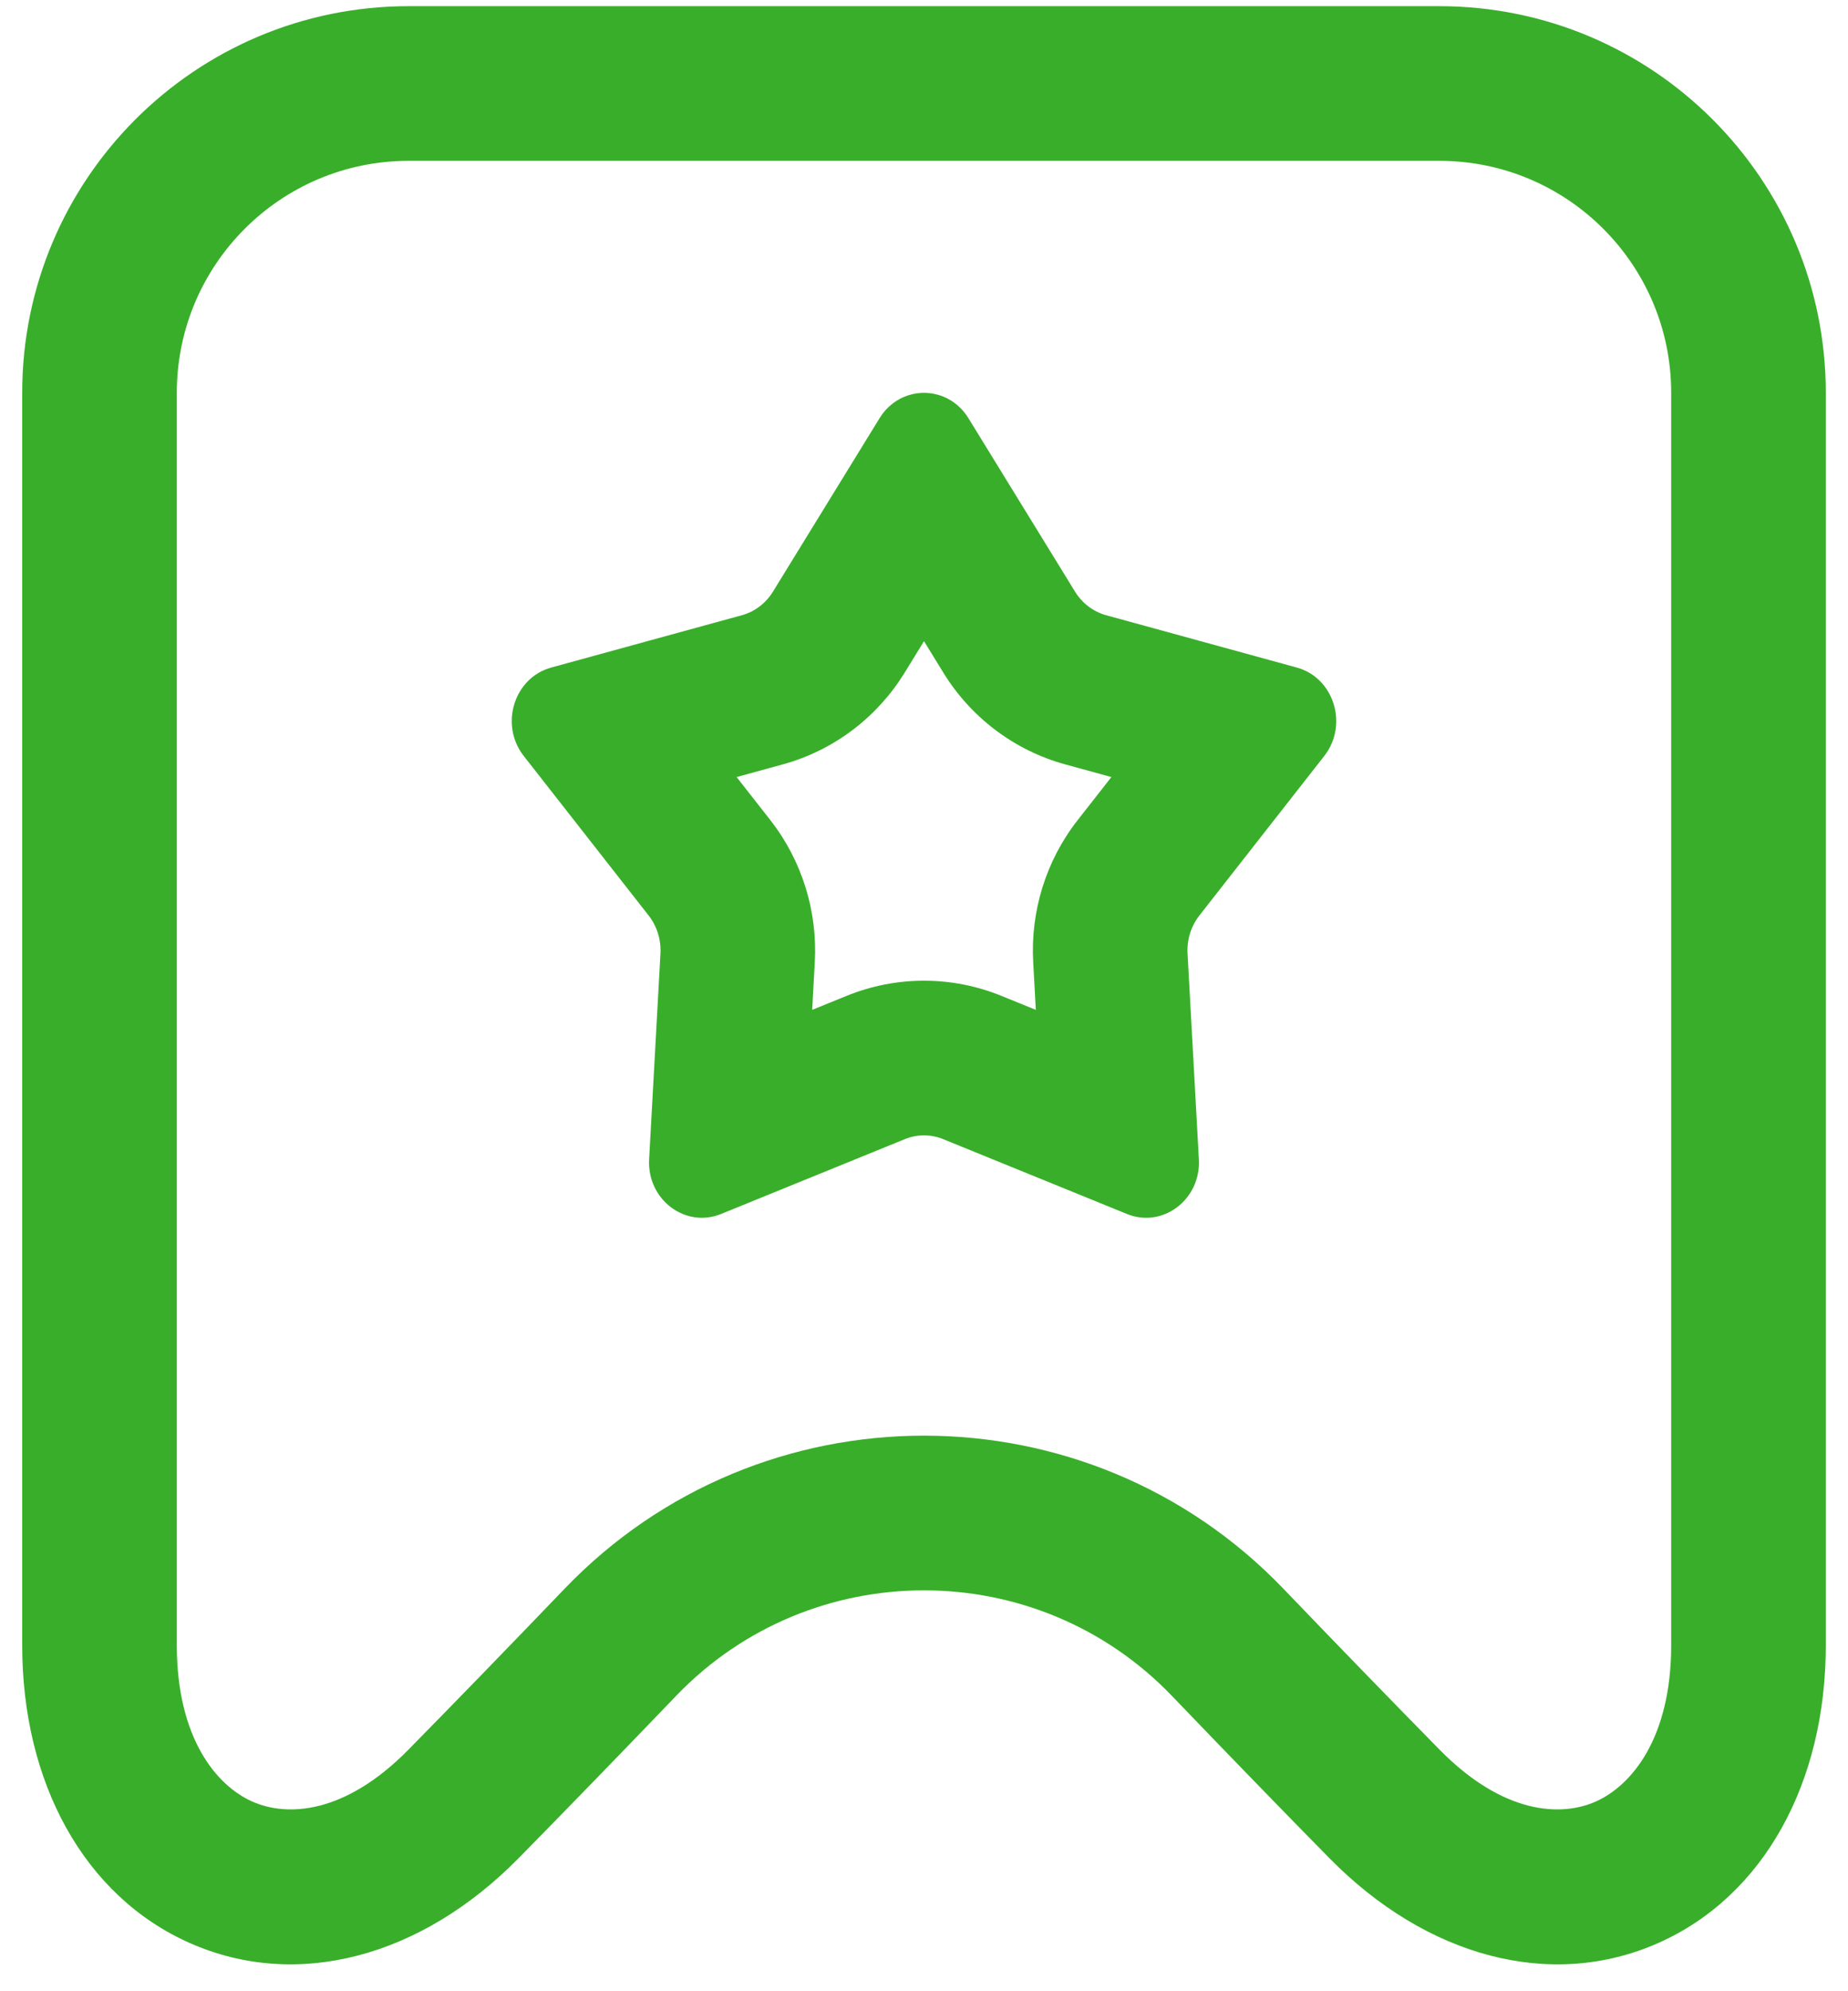
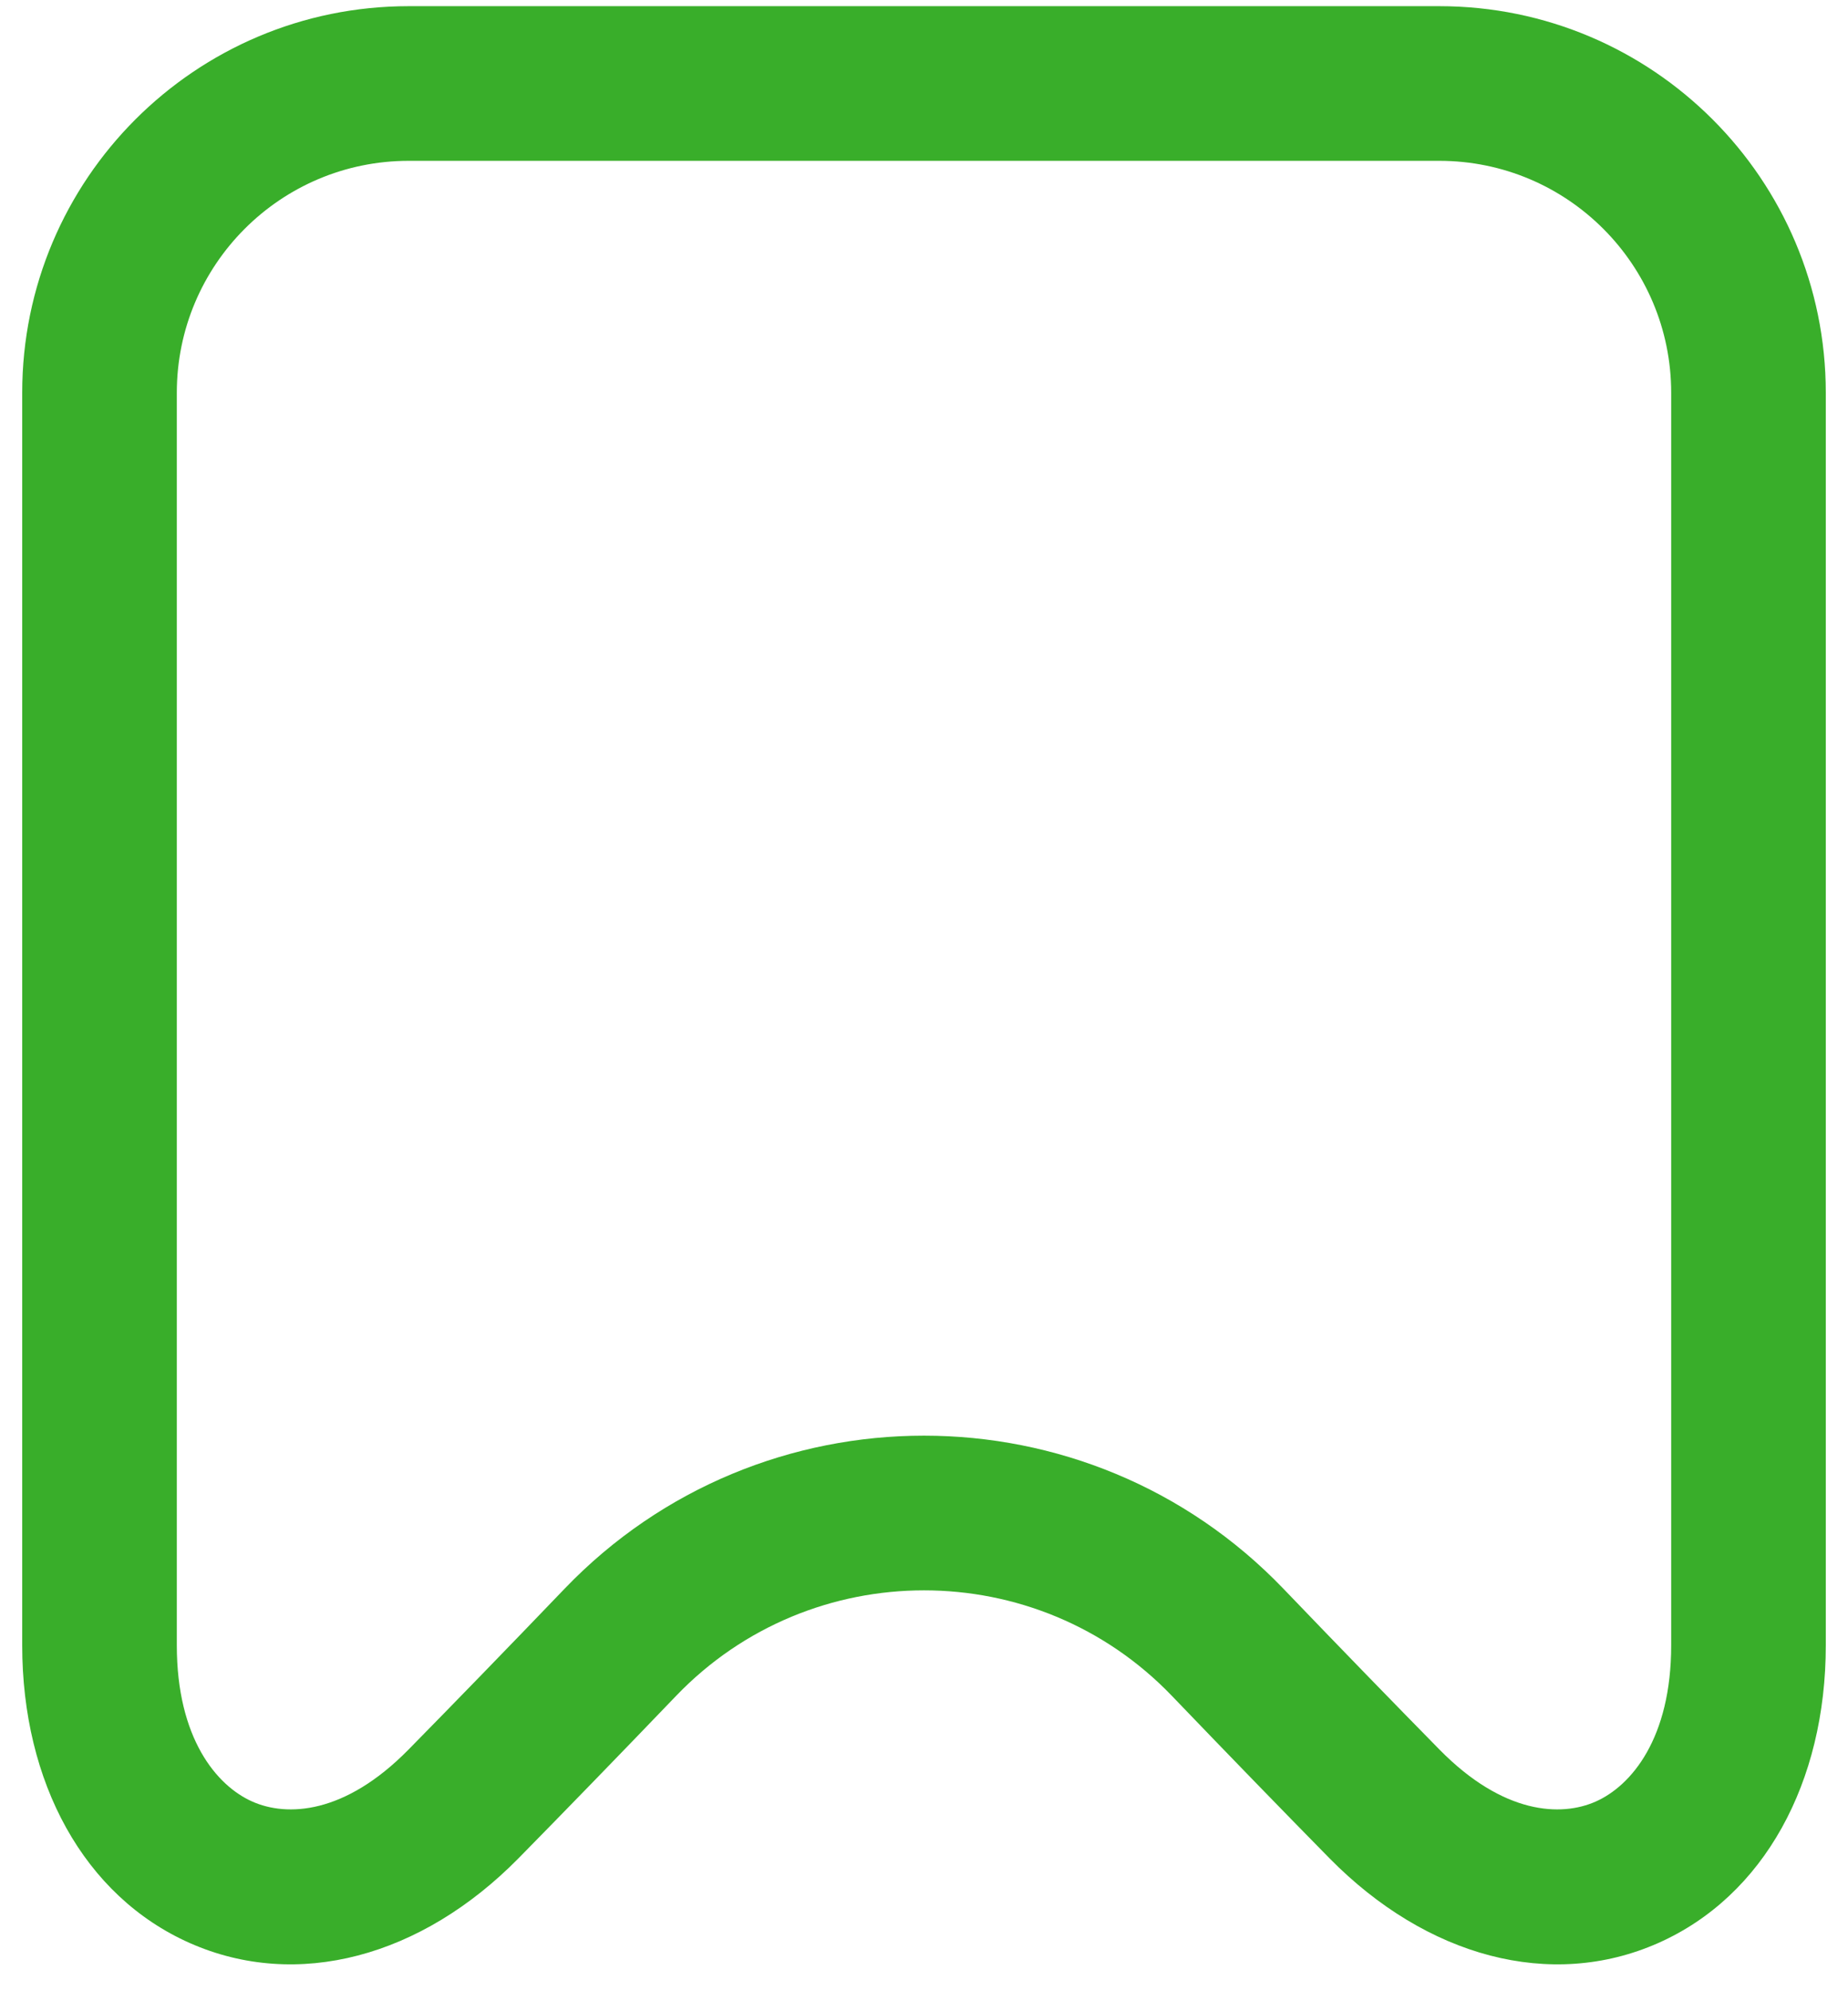
<svg xmlns="http://www.w3.org/2000/svg" width="65" height="70" viewBox="0 0 65 70" fill="none">
-   <path fill-rule="evenodd" clip-rule="evenodd" d="M30.936 14.703C31.668 13.513 33.332 13.513 34.064 14.703L37.812 20.798C38.064 21.208 38.453 21.503 38.904 21.627L45.612 23.467C46.921 23.826 47.436 25.48 46.579 26.575L42.187 32.182C41.892 32.558 41.743 33.037 41.77 33.523L42.168 40.755C42.245 42.167 40.898 43.189 39.637 42.676L33.175 40.046C32.741 39.869 32.259 39.869 31.825 40.046L25.363 42.676C24.102 43.189 22.755 42.167 22.832 40.755L23.23 33.523C23.257 33.037 23.108 32.558 22.813 32.182L18.421 26.575C17.564 25.48 18.079 23.826 19.388 23.467L26.096 21.627C26.547 21.503 26.936 21.208 27.188 20.798L30.936 14.703ZM31.82 23.646L32.5 22.54L33.18 23.646C34.131 25.193 35.644 26.371 37.466 26.871L39.091 27.317L37.906 28.829C36.783 30.263 36.243 32.044 36.341 33.821L36.433 35.501L35.225 35.01C33.476 34.298 31.524 34.298 29.775 35.01L28.567 35.501L28.659 33.821C28.757 32.044 28.216 30.263 27.094 28.829L25.909 27.317L27.534 26.871C29.356 26.371 30.869 25.193 31.82 23.646Z" fill="#39AE2A" />
  <path fill-rule="evenodd" clip-rule="evenodd" d="M14.375 0.217C6.867 0.217 0.781 6.303 0.781 13.81V57.839C0.781 62.657 2.951 66.656 6.676 68.306C10.451 69.977 14.823 68.797 18.243 65.321C19.881 63.655 21.719 61.764 23.781 59.617C28.529 54.671 36.471 54.671 41.219 59.617C43.281 61.764 45.119 63.655 46.757 65.321C50.177 68.797 54.549 69.977 58.324 68.306C62.049 66.656 64.219 62.657 64.219 57.839V13.81C64.219 6.303 58.133 0.217 50.625 0.217H14.375ZM6.219 13.81C6.219 9.306 9.87 5.654 14.375 5.654H50.625C55.13 5.654 58.781 9.306 58.781 13.81V57.839C58.781 61.107 57.383 62.776 56.123 63.334C54.913 63.869 52.884 63.795 50.634 61.508C49.013 59.859 47.19 57.984 45.142 55.851C38.253 48.676 26.747 48.676 19.858 55.851C17.81 57.984 15.987 59.859 14.366 61.508C12.116 63.795 10.086 63.869 8.877 63.334C7.617 62.776 6.219 61.107 6.219 57.839V13.81Z" fill="#39AE2A" />
</svg>